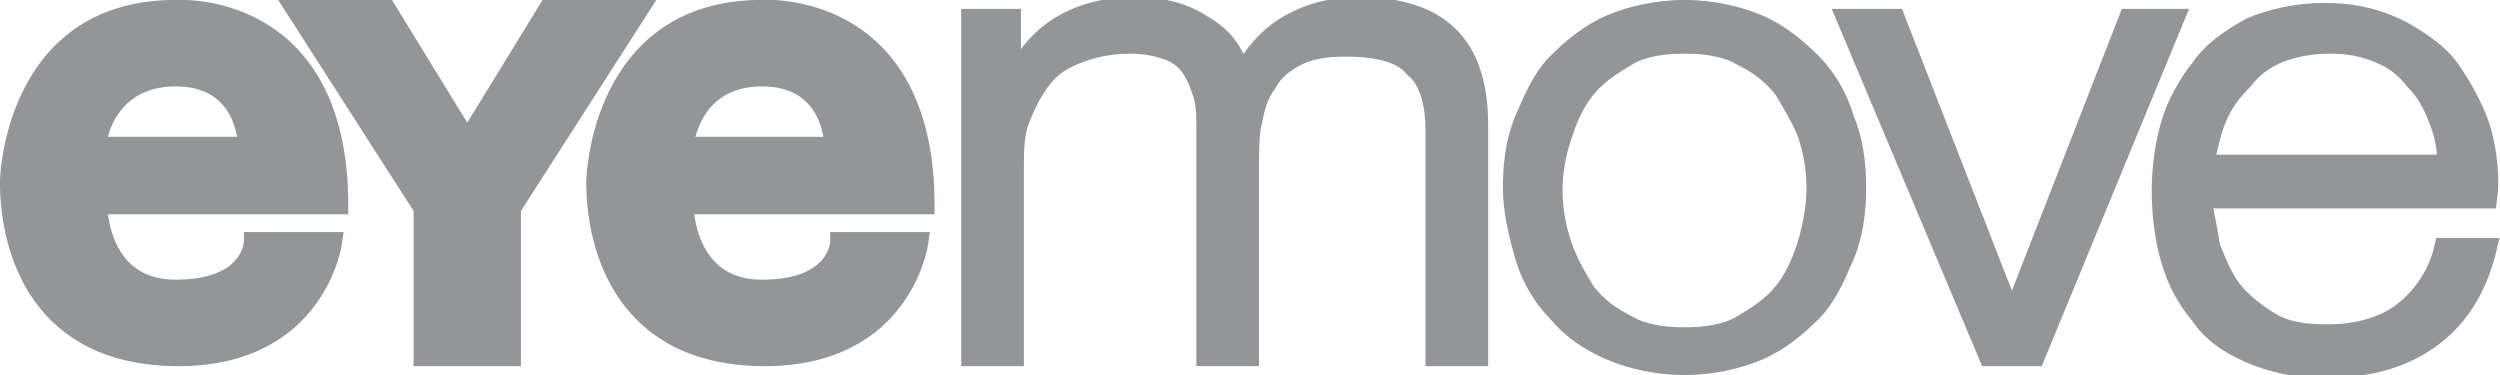
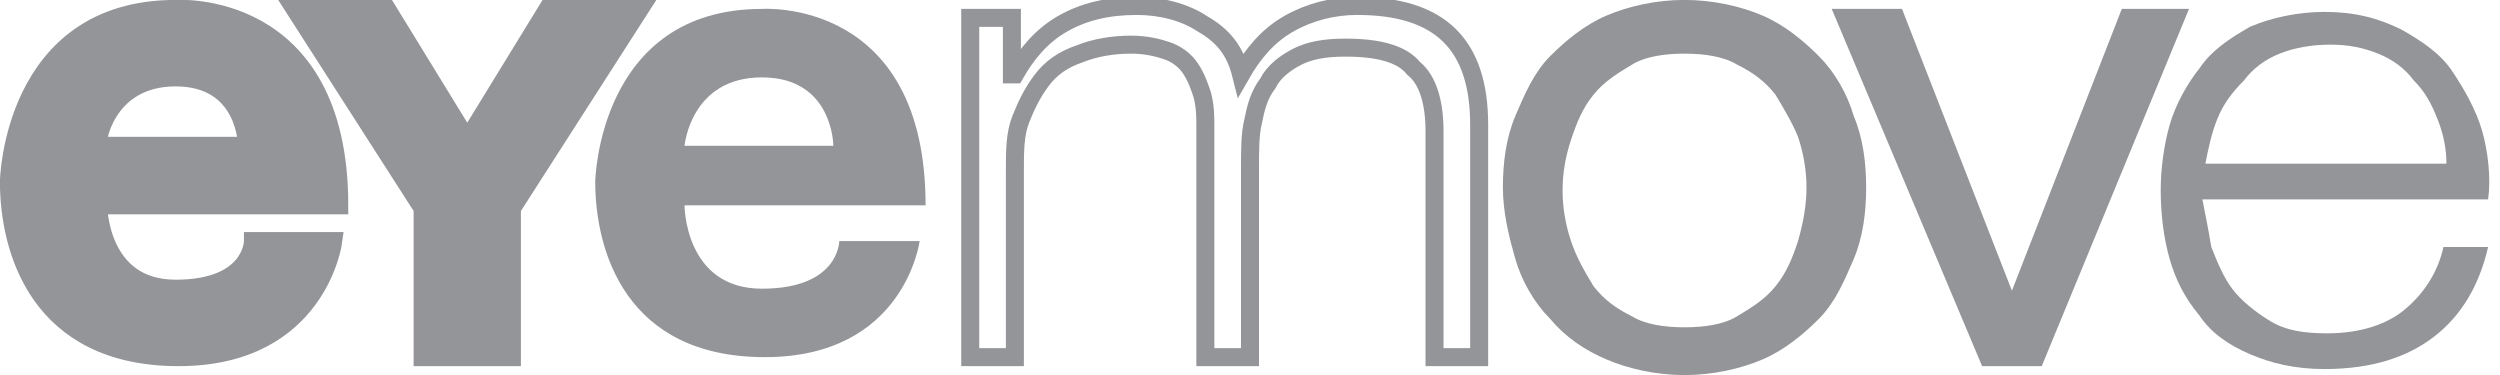
<svg xmlns="http://www.w3.org/2000/svg" xmlns:xlink="http://www.w3.org/1999/xlink" version="1.1" id="Layer_1" x="0px" y="0px" viewBox="0 0 84 12.6" style="enable-background:new 0 0 84 12.6;" xml:space="preserve">
  <style type="text/css">
	.st0{clip-path:url(#SVGID_2_);fill:#939598;}
	.st1{clip-path:url(#SVGID_2_);fill:none;stroke:#939598;stroke-width:0.605;stroke-miterlimit:10;}
	.st2{fill:#939598;}
	.st3{clip-path:url(#SVGID_4_);fill:none;stroke:#939598;stroke-width:0.605;stroke-miterlimit:10;}
	.st4{clip-path:url(#SVGID_4_);fill:#939598;}
	.st5{clip-path:url(#SVGID_6_);fill:none;stroke:#939598;stroke-width:0.605;stroke-miterlimit:10;}
	.st6{clip-path:url(#SVGID_6_);fill:#939598;}
</style>
  <g>
    <defs>
      <rect id="SVGID_1_" width="84" height="12.6" />
    </defs>
    <clipPath id="SVGID_2_">
      <use xlink:href="#SVGID_1_" style="overflow:visible;" />
    </clipPath>
    <path class="st0" d="M5.9,2.6c2.4,0,2.4,2.3,2.4,2.3h-5C3.2,4.9,3.5,2.6,5.9,2.6 M5.9,9.7c-2.6,0-2.6-2.8-2.6-2.8h8.1   c0-7-5.5-6.6-5.5-6.6c-5.5,0-5.6,5.8-5.6,5.8c0,2.3,1,5.9,5.7,5.9s5.2-3.9,5.2-3.9H8.5C8.5,8.1,8.5,9.7,5.9,9.7" />
    <path class="st1" d="M5.9,2.6c2.4,0,2.4,2.3,2.4,2.3h-5C3.2,4.9,3.5,2.6,5.9,2.6z M5.9,9.7c-2.6,0-2.6-2.8-2.6-2.8h8.1   c0-7-5.5-6.6-5.5-6.6c-5.5,0-5.6,5.8-5.6,5.8c0,2.3,1,5.9,5.7,5.9s5.2-3.9,5.2-3.9H8.5C8.5,8.1,8.5,9.7,5.9,9.7z" />
    <path class="st0" d="M25.6,2.6C28,2.6,28,4.9,28,4.9h-5C23,4.9,23.2,2.6,25.6,2.6 M25.6,9.7C23,9.7,23,6.9,23,6.9h8.1   c0-7-5.5-6.6-5.5-6.6c-5.5,0-5.6,5.8-5.6,5.8c0,2.3,1,5.9,5.7,5.9s5.2-3.9,5.2-3.9h-2.7C28.2,8.1,28.2,9.7,25.6,9.7" />
-     <path class="st1" d="M25.6,2.6C28,2.6,28,4.9,28,4.9h-5C23,4.9,23.2,2.6,25.6,2.6z M25.6,9.7C23,9.7,23,6.9,23,6.9h8.1   c0-7-5.5-6.6-5.5-6.6c-5.5,0-5.6,5.8-5.6,5.8c0,2.3,1,5.9,5.7,5.9s5.2-3.9,5.2-3.9h-2.7C28.2,8.1,28.2,9.7,25.6,9.7z" />
  </g>
  <polygon class="st2" points="18.4,0.3 15.7,4.7 13,0.3 9.9,0.3 14.2,7 14.2,12 17.2,12 17.2,7 21.5,0.3 " />
  <g>
    <defs>
      <rect id="SVGID_3_" width="84" height="12.6" />
    </defs>
    <clipPath id="SVGID_4_">
      <use xlink:href="#SVGID_3_" style="overflow:visible;" />
    </clipPath>
    <polygon class="st3" points="17.2,12 17.2,7 21.5,0.3 18.4,0.3 15.7,4.7 13,0.3 9.9,0.3 14.2,7 14.2,12  " />
-     <path class="st4" d="M34,0.6v1.9h0.1c0.4-0.7,0.9-1.3,1.6-1.7c0.7-0.4,1.5-0.6,2.5-0.6c0.8,0,1.6,0.2,2.2,0.6   c0.7,0.4,1.1,0.9,1.3,1.7c0.4-0.7,0.9-1.3,1.6-1.7c0.7-0.4,1.5-0.6,2.3-0.6c2.8,0,4.1,1.3,4.1,4V12h-1.5V4.4c0-0.9-0.2-1.7-0.7-2.1   c-0.4-0.5-1.2-0.7-2.3-0.7c-0.7,0-1.2,0.1-1.6,0.3c-0.4,0.2-0.8,0.5-1,0.9c-0.3,0.4-0.4,0.8-0.5,1.3C42,4.5,42,5.1,42,5.6V12h-1.5   V4.3c0-0.4,0-0.7-0.1-1.1c-0.1-0.3-0.2-0.6-0.4-0.9s-0.5-0.5-0.8-0.6c-0.3-0.1-0.7-0.2-1.2-0.2c-0.6,0-1.2,0.1-1.7,0.3   C35.7,2,35.3,2.3,35,2.7c-0.3,0.4-0.5,0.8-0.7,1.3s-0.2,1.1-0.2,1.7V12h-1.5V0.6H34z" />
    <path class="st3" d="M34,0.6v1.9h0.1c0.4-0.7,0.9-1.3,1.6-1.7c0.7-0.4,1.5-0.6,2.5-0.6c0.8,0,1.6,0.2,2.2,0.6   c0.7,0.4,1.1,0.9,1.3,1.7c0.4-0.7,0.9-1.3,1.6-1.7c0.7-0.4,1.5-0.6,2.3-0.6c2.8,0,4.1,1.3,4.1,4V12h-1.5V4.4c0-0.9-0.2-1.7-0.7-2.1   c-0.4-0.5-1.2-0.7-2.3-0.7c-0.7,0-1.2,0.1-1.6,0.3c-0.4,0.2-0.8,0.5-1,0.9c-0.3,0.4-0.4,0.8-0.5,1.3C42,4.5,42,5.1,42,5.6V12h-1.5   V4.3c0-0.4,0-0.7-0.1-1.1c-0.1-0.3-0.2-0.6-0.4-0.9s-0.5-0.5-0.8-0.6c-0.3-0.1-0.7-0.2-1.2-0.2c-0.6,0-1.2,0.1-1.7,0.3   C35.7,2,35.3,2.3,35,2.7c-0.3,0.4-0.5,0.8-0.7,1.3s-0.2,1.1-0.2,1.7V12h-1.5V0.6H34z" />
    <path class="st4" d="M54.7,1.9c-0.5,0.3-1,0.6-1.4,1.1c-0.4,0.5-0.6,1-0.8,1.6c-0.2,0.6-0.3,1.2-0.3,1.8c0,0.6,0.1,1.2,0.3,1.8   c0.2,0.6,0.5,1.1,0.8,1.6c0.4,0.5,0.8,0.8,1.4,1.1c0.5,0.3,1.2,0.4,1.9,0.4c0.7,0,1.4-0.1,1.9-0.4c0.5-0.3,1-0.6,1.4-1.1   c0.4-0.5,0.6-1,0.8-1.6C60.9,7.5,61,6.9,61,6.3c0-0.6-0.1-1.2-0.3-1.8C60.5,4,60.2,3.5,59.9,3c-0.4-0.5-0.8-0.8-1.4-1.1   c-0.5-0.3-1.2-0.4-1.9-0.4C55.9,1.5,55.2,1.6,54.7,1.9 M59.1,0.8c0.7,0.3,1.3,0.8,1.8,1.3c0.5,0.5,0.9,1.2,1.1,1.9   c0.3,0.7,0.4,1.5,0.4,2.3c0,0.8-0.1,1.6-0.4,2.3c-0.3,0.7-0.6,1.4-1.1,1.9c-0.5,0.5-1.1,1-1.8,1.3c-0.7,0.3-1.6,0.5-2.5,0.5   c-0.9,0-1.8-0.2-2.5-0.5c-0.7-0.3-1.3-0.7-1.8-1.3c-0.5-0.5-0.9-1.2-1.1-1.9s-0.4-1.5-0.4-2.3c0-0.8,0.1-1.6,0.4-2.3   s0.6-1.4,1.1-1.9c0.5-0.5,1.1-1,1.8-1.3c0.7-0.3,1.6-0.5,2.5-0.5C57.5,0.3,58.4,0.5,59.1,0.8" />
    <path class="st3" d="M54.7,1.9c-0.5,0.3-1,0.6-1.4,1.1c-0.4,0.5-0.6,1-0.8,1.6c-0.2,0.6-0.3,1.2-0.3,1.8c0,0.6,0.1,1.2,0.3,1.8   c0.2,0.6,0.5,1.1,0.8,1.6c0.4,0.5,0.8,0.8,1.4,1.1c0.5,0.3,1.2,0.4,1.9,0.4c0.7,0,1.4-0.1,1.9-0.4c0.5-0.3,1-0.6,1.4-1.1   c0.4-0.5,0.6-1,0.8-1.6C60.9,7.5,61,6.9,61,6.3c0-0.6-0.1-1.2-0.3-1.8C60.5,4,60.2,3.5,59.9,3c-0.4-0.5-0.8-0.8-1.4-1.1   c-0.5-0.3-1.2-0.4-1.9-0.4C55.9,1.5,55.2,1.6,54.7,1.9z M59.1,0.8c0.7,0.3,1.3,0.8,1.8,1.3c0.5,0.5,0.9,1.2,1.1,1.9   c0.3,0.7,0.4,1.5,0.4,2.3c0,0.8-0.1,1.6-0.4,2.3c-0.3,0.7-0.6,1.4-1.1,1.9c-0.5,0.5-1.1,1-1.8,1.3c-0.7,0.3-1.6,0.5-2.5,0.5   c-0.9,0-1.8-0.2-2.5-0.5c-0.7-0.3-1.3-0.7-1.8-1.3c-0.5-0.5-0.9-1.2-1.1-1.9s-0.4-1.5-0.4-2.3c0-0.8,0.1-1.6,0.4-2.3   s0.6-1.4,1.1-1.9c0.5-0.5,1.1-1,1.8-1.3c0.7-0.3,1.6-0.5,2.5-0.5C57.5,0.3,58.4,0.5,59.1,0.8z" />
  </g>
  <polygon class="st2" points="71.5,0.6 67.6,10.6 67.6,10.6 63.7,0.6 62,0.6 66.8,12 68.4,12 73.1,0.6 " />
  <g>
    <defs>
      <rect id="SVGID_5_" width="84" height="12.6" />
    </defs>
    <clipPath id="SVGID_6_">
      <use xlink:href="#SVGID_5_" style="overflow:visible;" />
    </clipPath>
    <polygon class="st5" points="63.7,0.6 67.6,10.6 67.6,10.6 71.5,0.6 73.1,0.6 68.4,12 66.8,12 62,0.6  " />
    <path class="st6" d="M81.9,4c-0.2-0.5-0.4-0.9-0.8-1.3c-0.3-0.4-0.7-0.7-1.2-0.9c-0.5-0.2-1-0.3-1.6-0.3c-0.6,0-1.2,0.1-1.7,0.3   c-0.5,0.2-0.9,0.5-1.2,0.9C75,3.1,74.7,3.5,74.5,4c-0.2,0.5-0.3,1-0.4,1.5h8.1C82.2,5,82.1,4.5,81.9,4 M74.3,8.3   c0.2,0.5,0.4,1,0.7,1.4c0.3,0.4,0.8,0.8,1.3,1.1c0.5,0.3,1.1,0.4,1.9,0.4c1.1,0,2-0.3,2.6-0.8c0.6-0.5,1.1-1.2,1.3-2.1h1.5   c-0.3,1.3-0.9,2.3-1.8,3c-0.9,0.7-2.1,1.1-3.7,1.1c-1,0-1.8-0.2-2.5-0.5c-0.7-0.3-1.3-0.7-1.7-1.3c-0.5-0.6-0.8-1.2-1-1.9   c-0.2-0.7-0.3-1.5-0.3-2.3c0-0.7,0.1-1.5,0.3-2.2s0.6-1.4,1-1.9c0.4-0.6,1-1,1.7-1.4c0.7-0.3,1.6-0.5,2.5-0.5c1,0,1.8,0.2,2.6,0.6   c0.7,0.4,1.3,0.8,1.7,1.4c0.4,0.6,0.8,1.3,1,2s0.3,1.6,0.2,2.3h-9.6C74.1,7.2,74.2,7.7,74.3,8.3" />
-     <path class="st5" d="M81.9,4c-0.2-0.5-0.4-0.9-0.8-1.3c-0.3-0.4-0.7-0.7-1.2-0.9c-0.5-0.2-1-0.3-1.6-0.3c-0.6,0-1.2,0.1-1.7,0.3   c-0.5,0.2-0.9,0.5-1.2,0.9C75,3.1,74.7,3.5,74.5,4c-0.2,0.5-0.3,1-0.4,1.5h8.1C82.2,5,82.1,4.5,81.9,4z M74.3,8.3   c0.2,0.5,0.4,1,0.7,1.4c0.3,0.4,0.8,0.8,1.3,1.1c0.5,0.3,1.1,0.4,1.9,0.4c1.1,0,2-0.3,2.6-0.8c0.6-0.5,1.1-1.2,1.3-2.1h1.5   c-0.3,1.3-0.9,2.3-1.8,3c-0.9,0.7-2.1,1.1-3.7,1.1c-1,0-1.8-0.2-2.5-0.5c-0.7-0.3-1.3-0.7-1.7-1.3c-0.5-0.6-0.8-1.2-1-1.9   c-0.2-0.7-0.3-1.5-0.3-2.3c0-0.7,0.1-1.5,0.3-2.2s0.6-1.4,1-1.9c0.4-0.6,1-1,1.7-1.4c0.7-0.3,1.6-0.5,2.5-0.5c1,0,1.8,0.2,2.6,0.6   c0.7,0.4,1.3,0.8,1.7,1.4c0.4,0.6,0.8,1.3,1,2s0.3,1.6,0.2,2.3h-9.6C74.1,7.2,74.2,7.7,74.3,8.3z" />
  </g>
</svg>